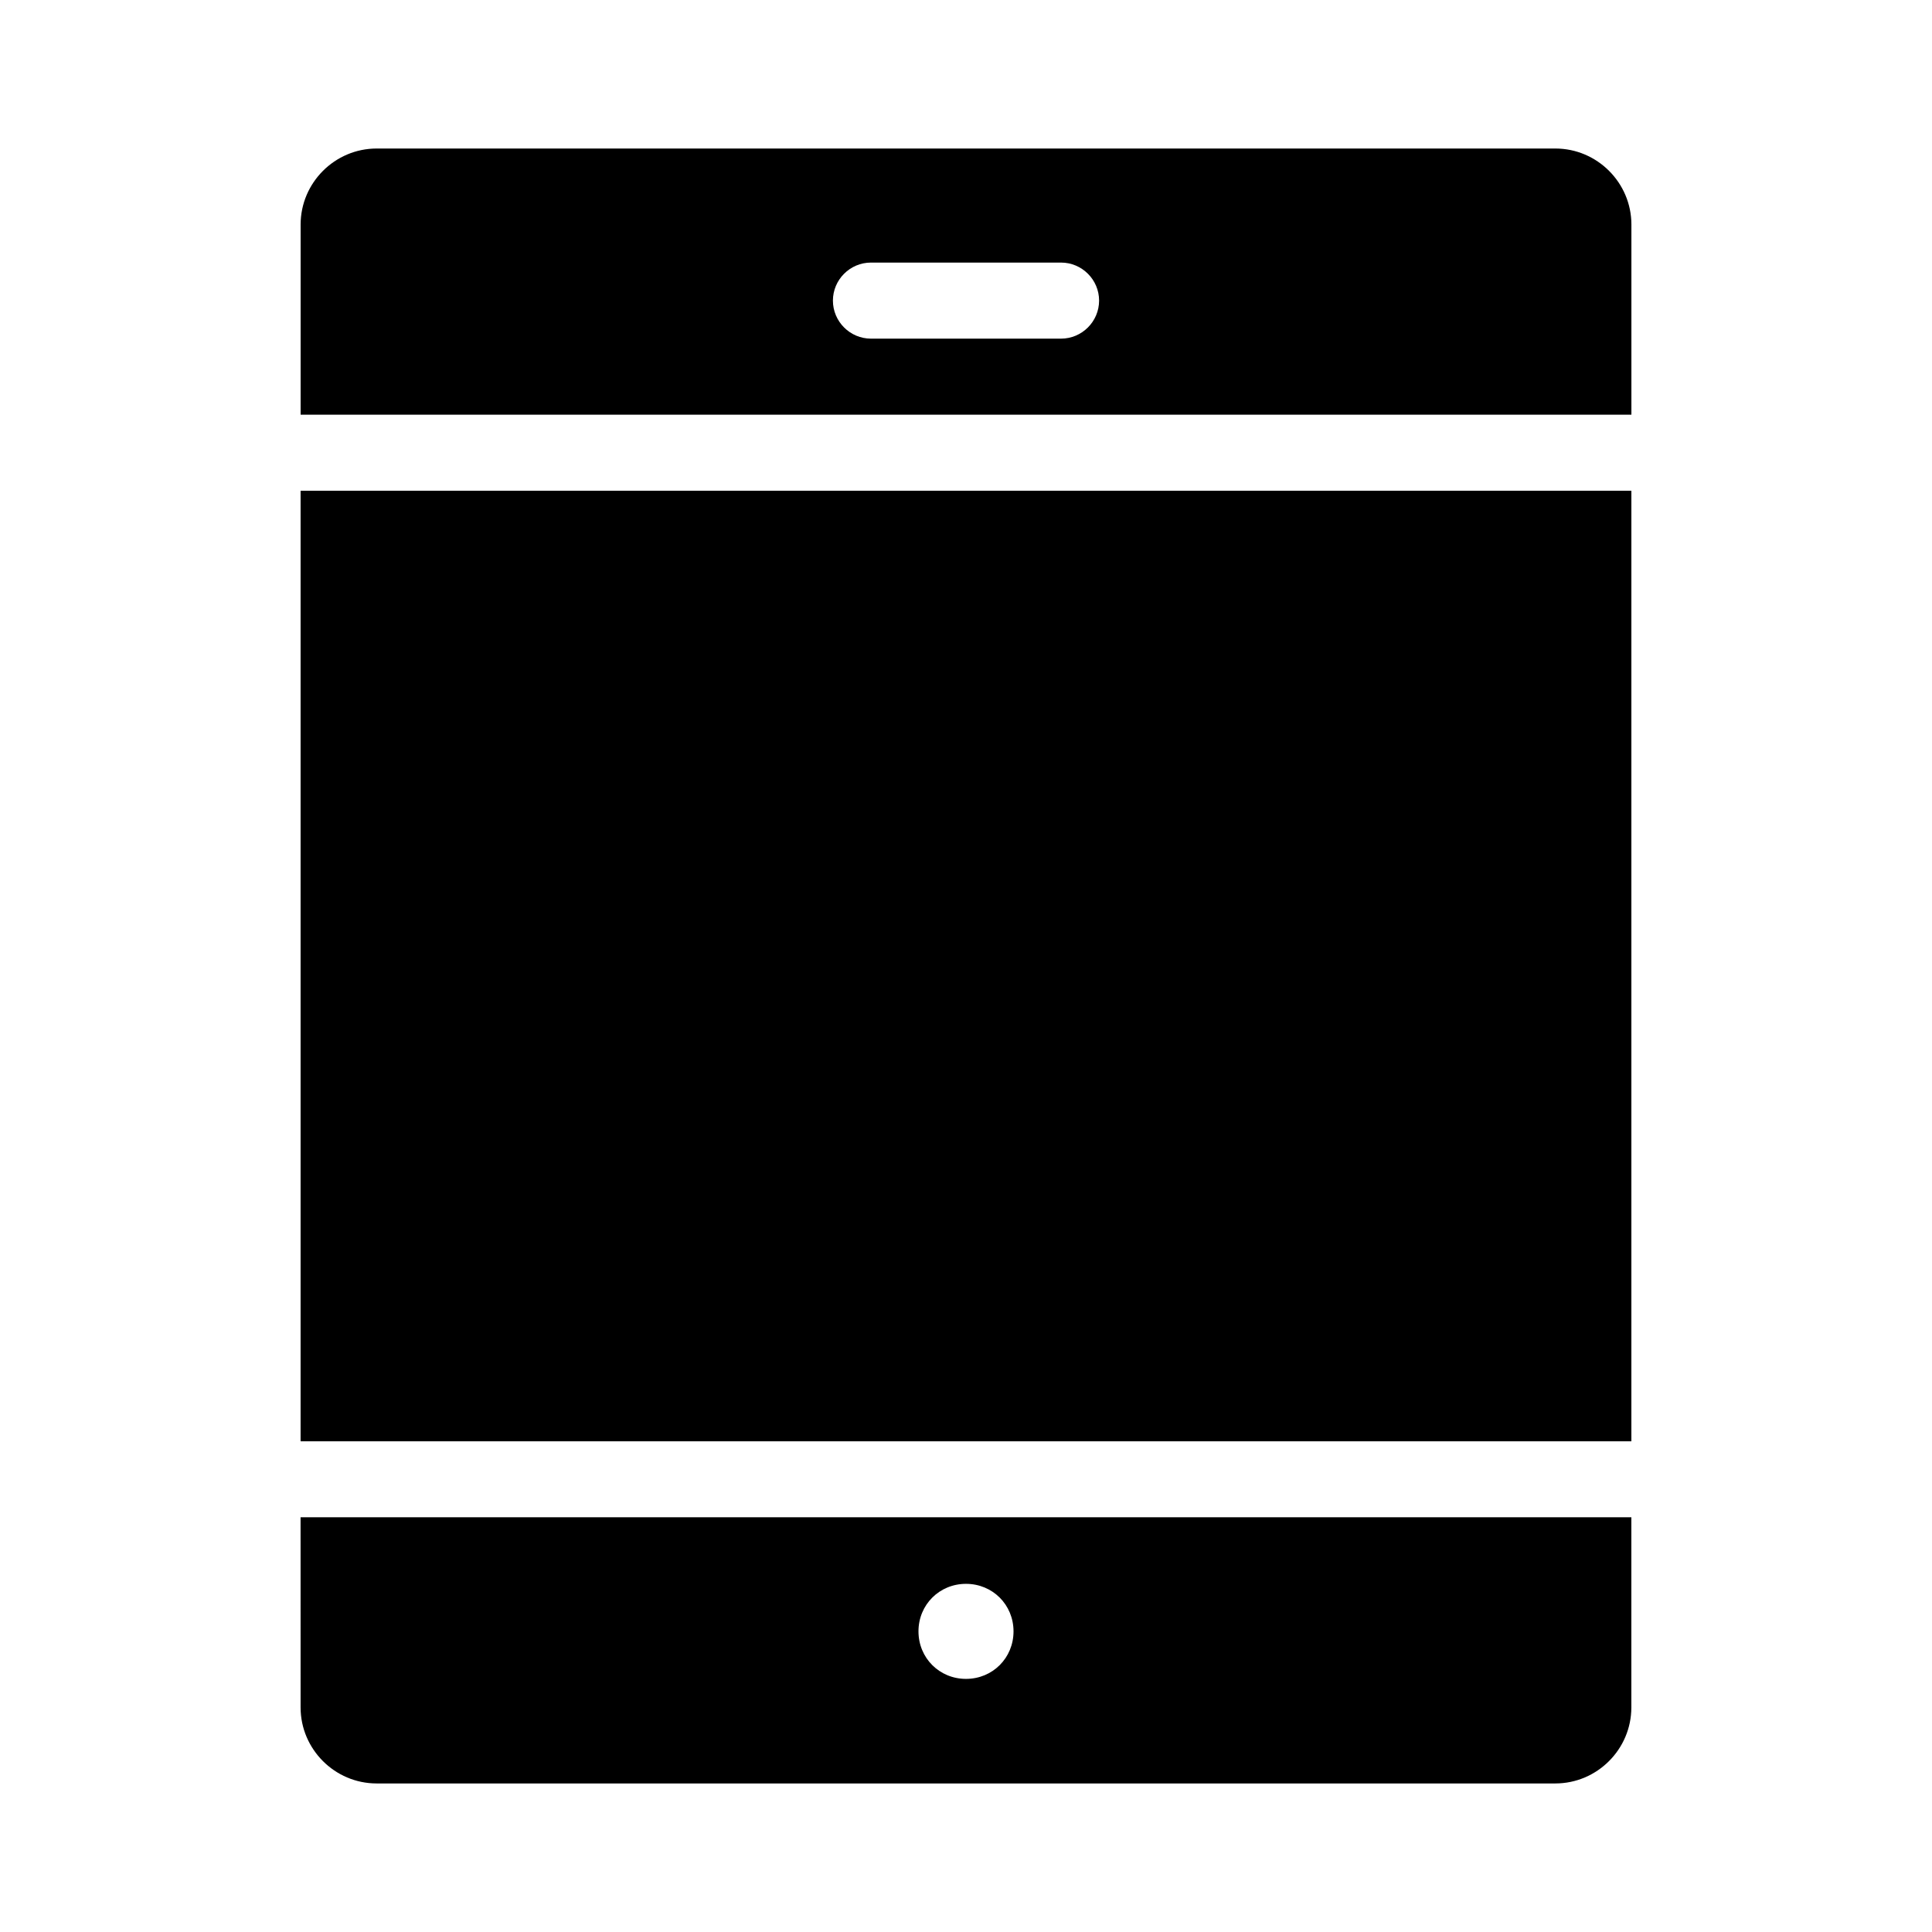
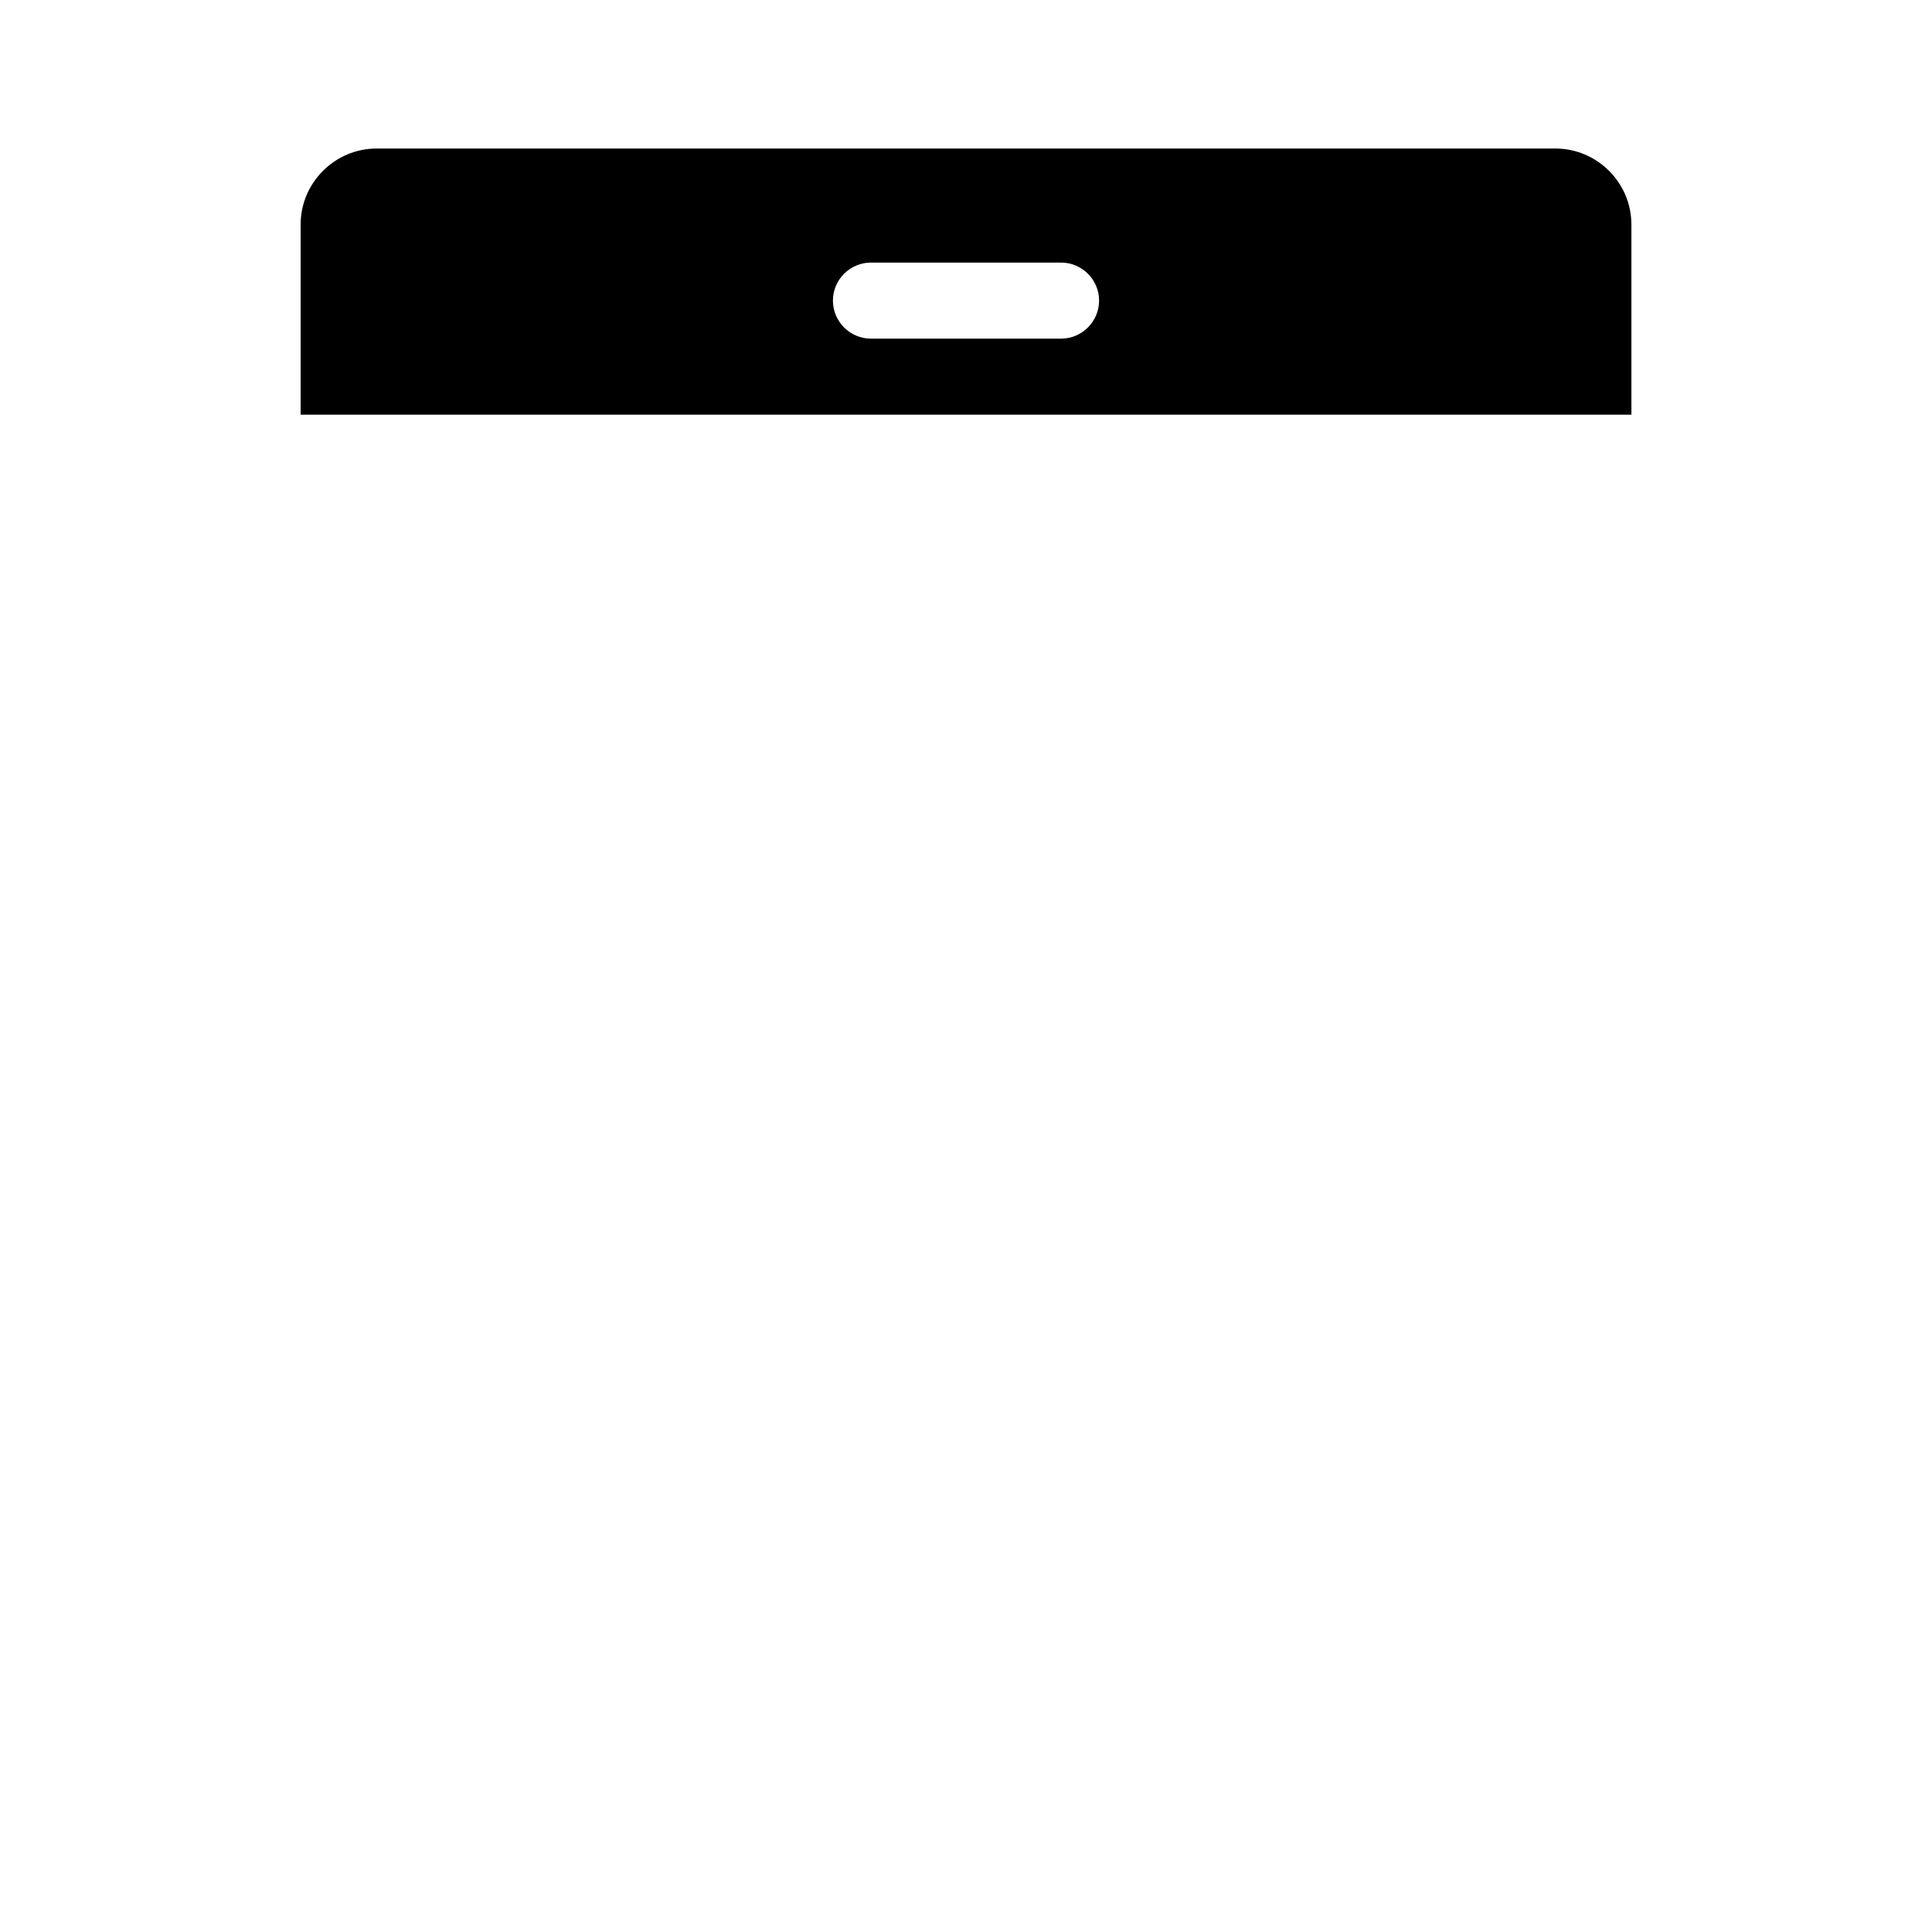
<svg xmlns="http://www.w3.org/2000/svg" fill="#000000" width="800px" height="800px" version="1.1" viewBox="144 144 512 512">
  <g>
-     <path d="m223.66 274.05h352.67v251.91h-352.67z" />
    <path d="m556.18 183.36h-312.36c-11.082 0-20.152 9.07-20.152 20.152v50.383h352.67v-50.383c0-11.082-9.07-20.152-20.152-20.152zm-130.99 50.383h-50.379c-5.543 0-10.078-4.535-10.078-10.078 0-5.543 4.535-10.078 10.078-10.078h50.383c5.543 0 10.078 4.535 10.078 10.078-0.004 5.543-4.539 10.078-10.082 10.078z" />
-     <path d="m223.66 596.48c0 11.082 9.07 20.152 20.152 20.152h312.36c11.082 0 20.152-9.07 20.152-20.152v-50.383h-352.67zm176.34-32.746c7.055 0 12.594 5.543 12.594 12.594 0 7.055-5.543 12.594-12.594 12.594-7.055 0-12.594-5.543-12.594-12.594-0.004-7.055 5.539-12.594 12.594-12.594z" />
  </g>
</svg>